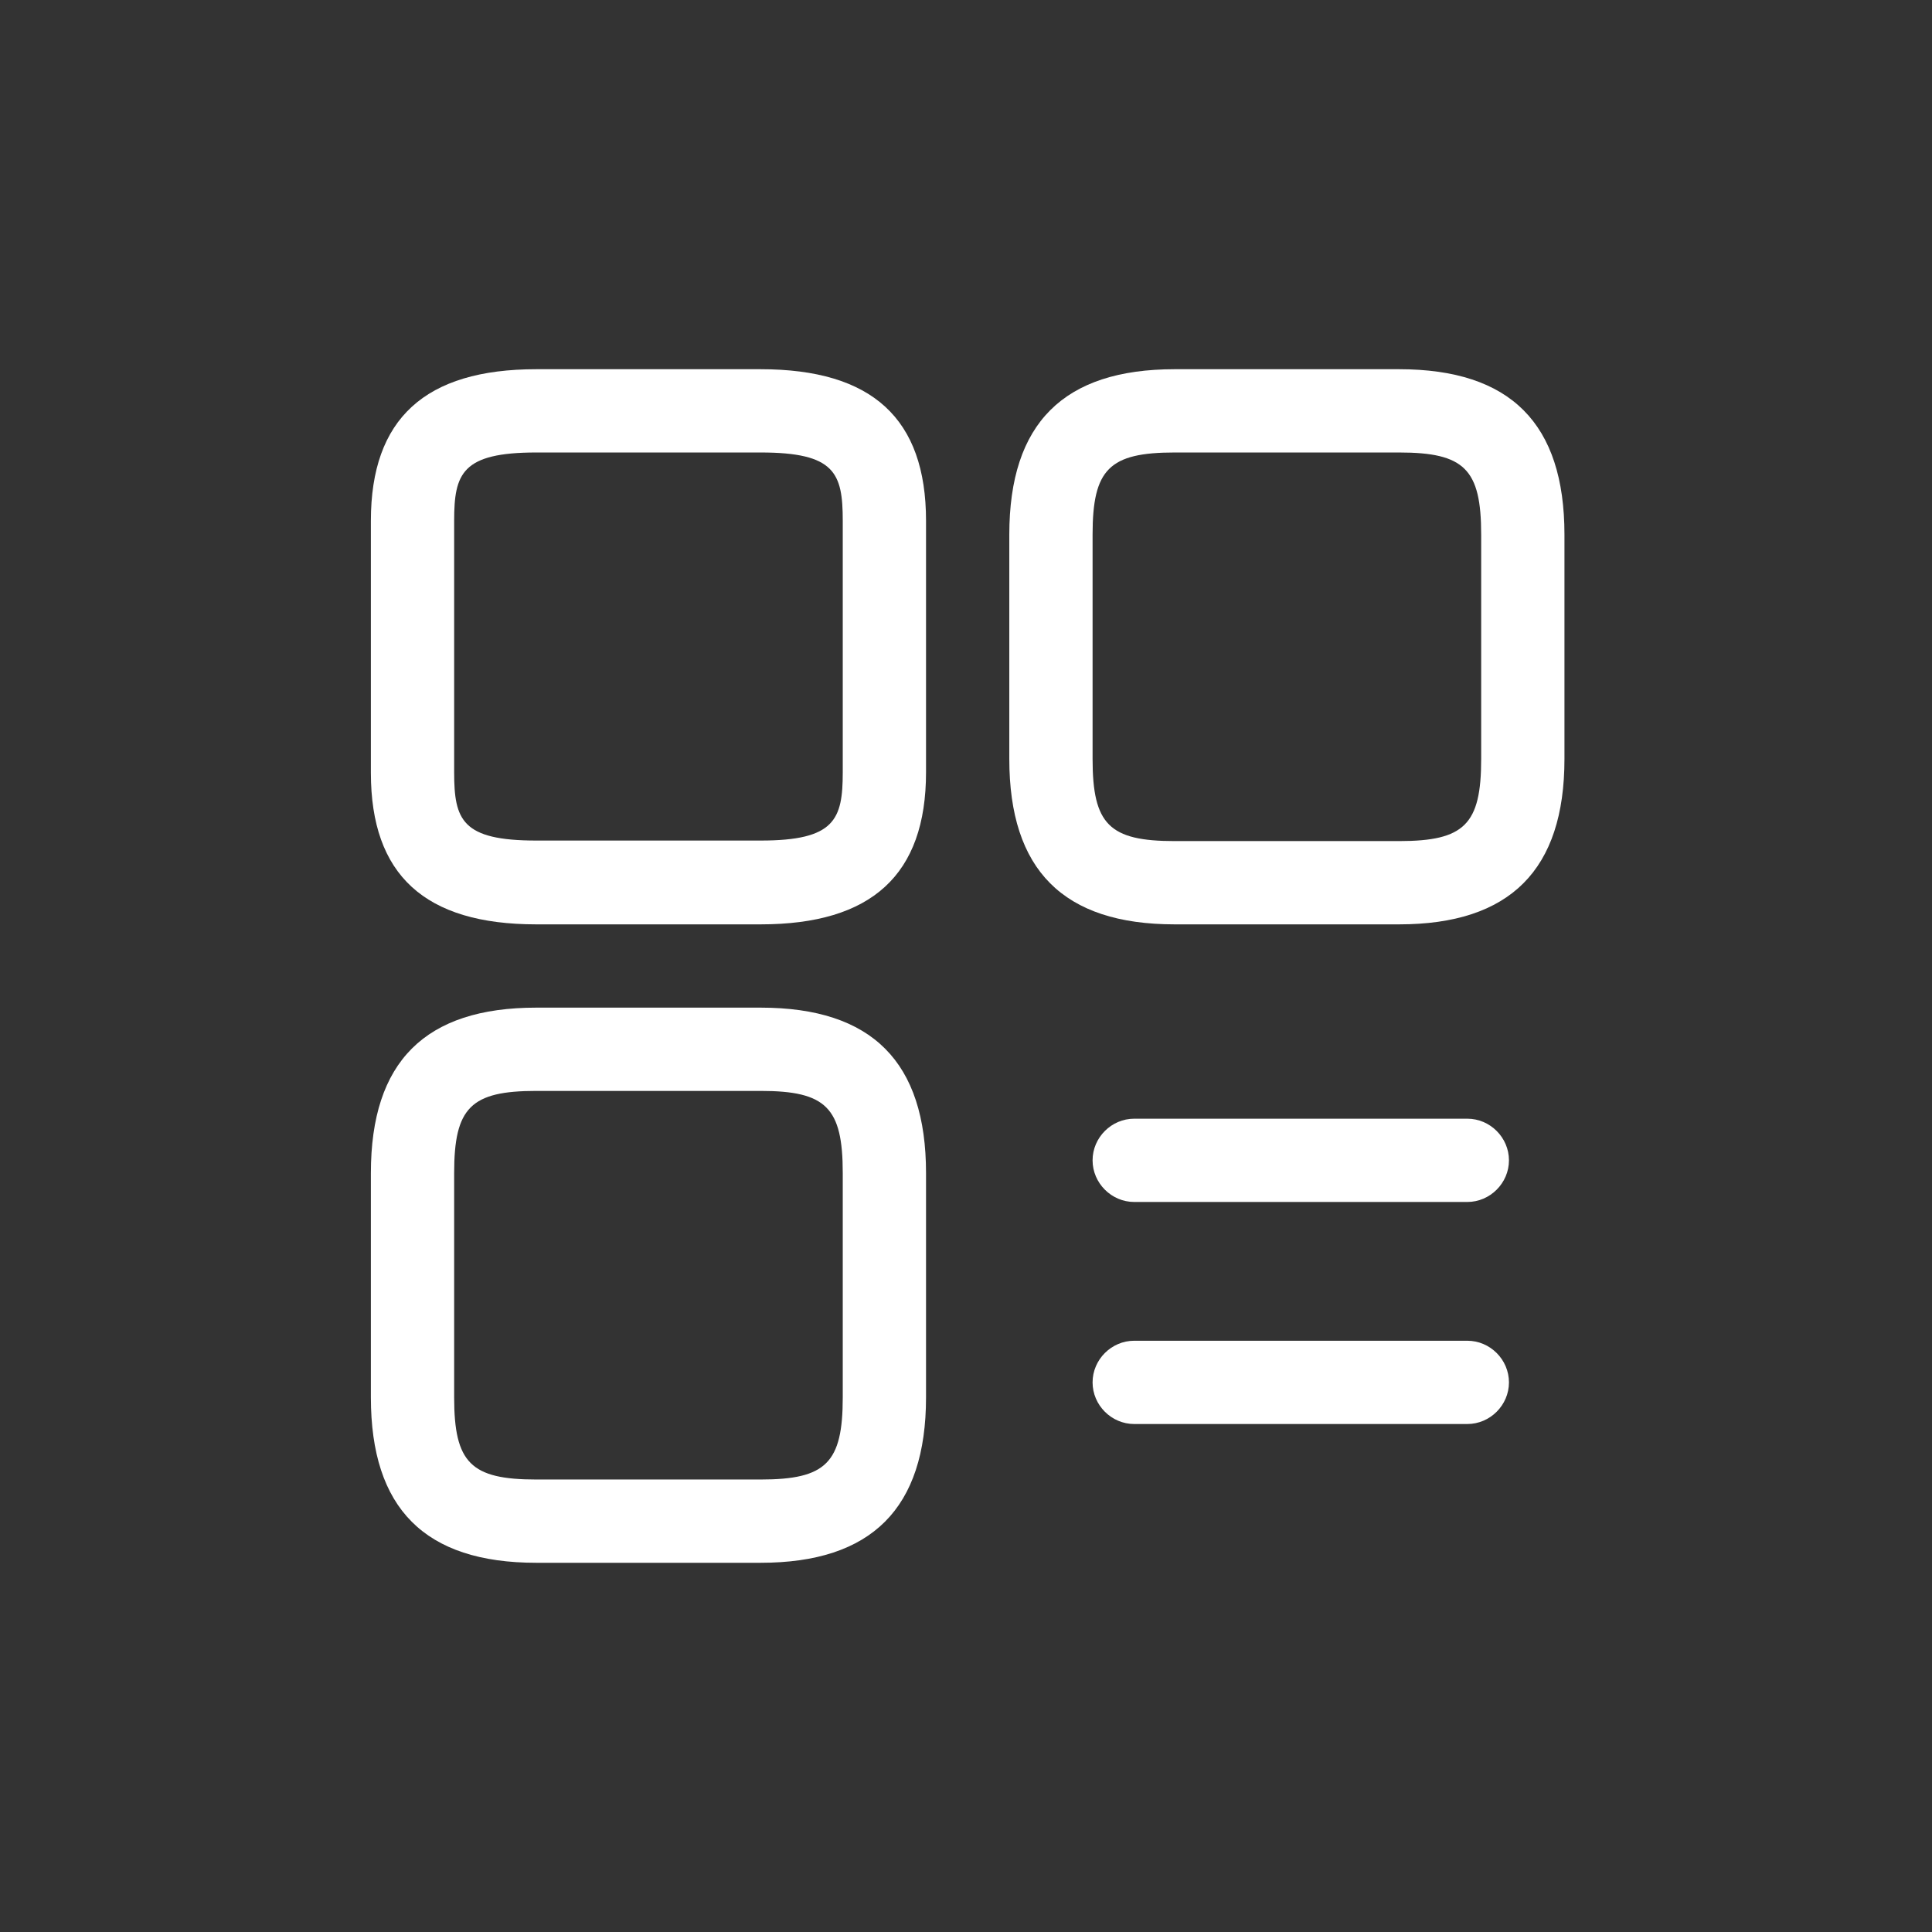
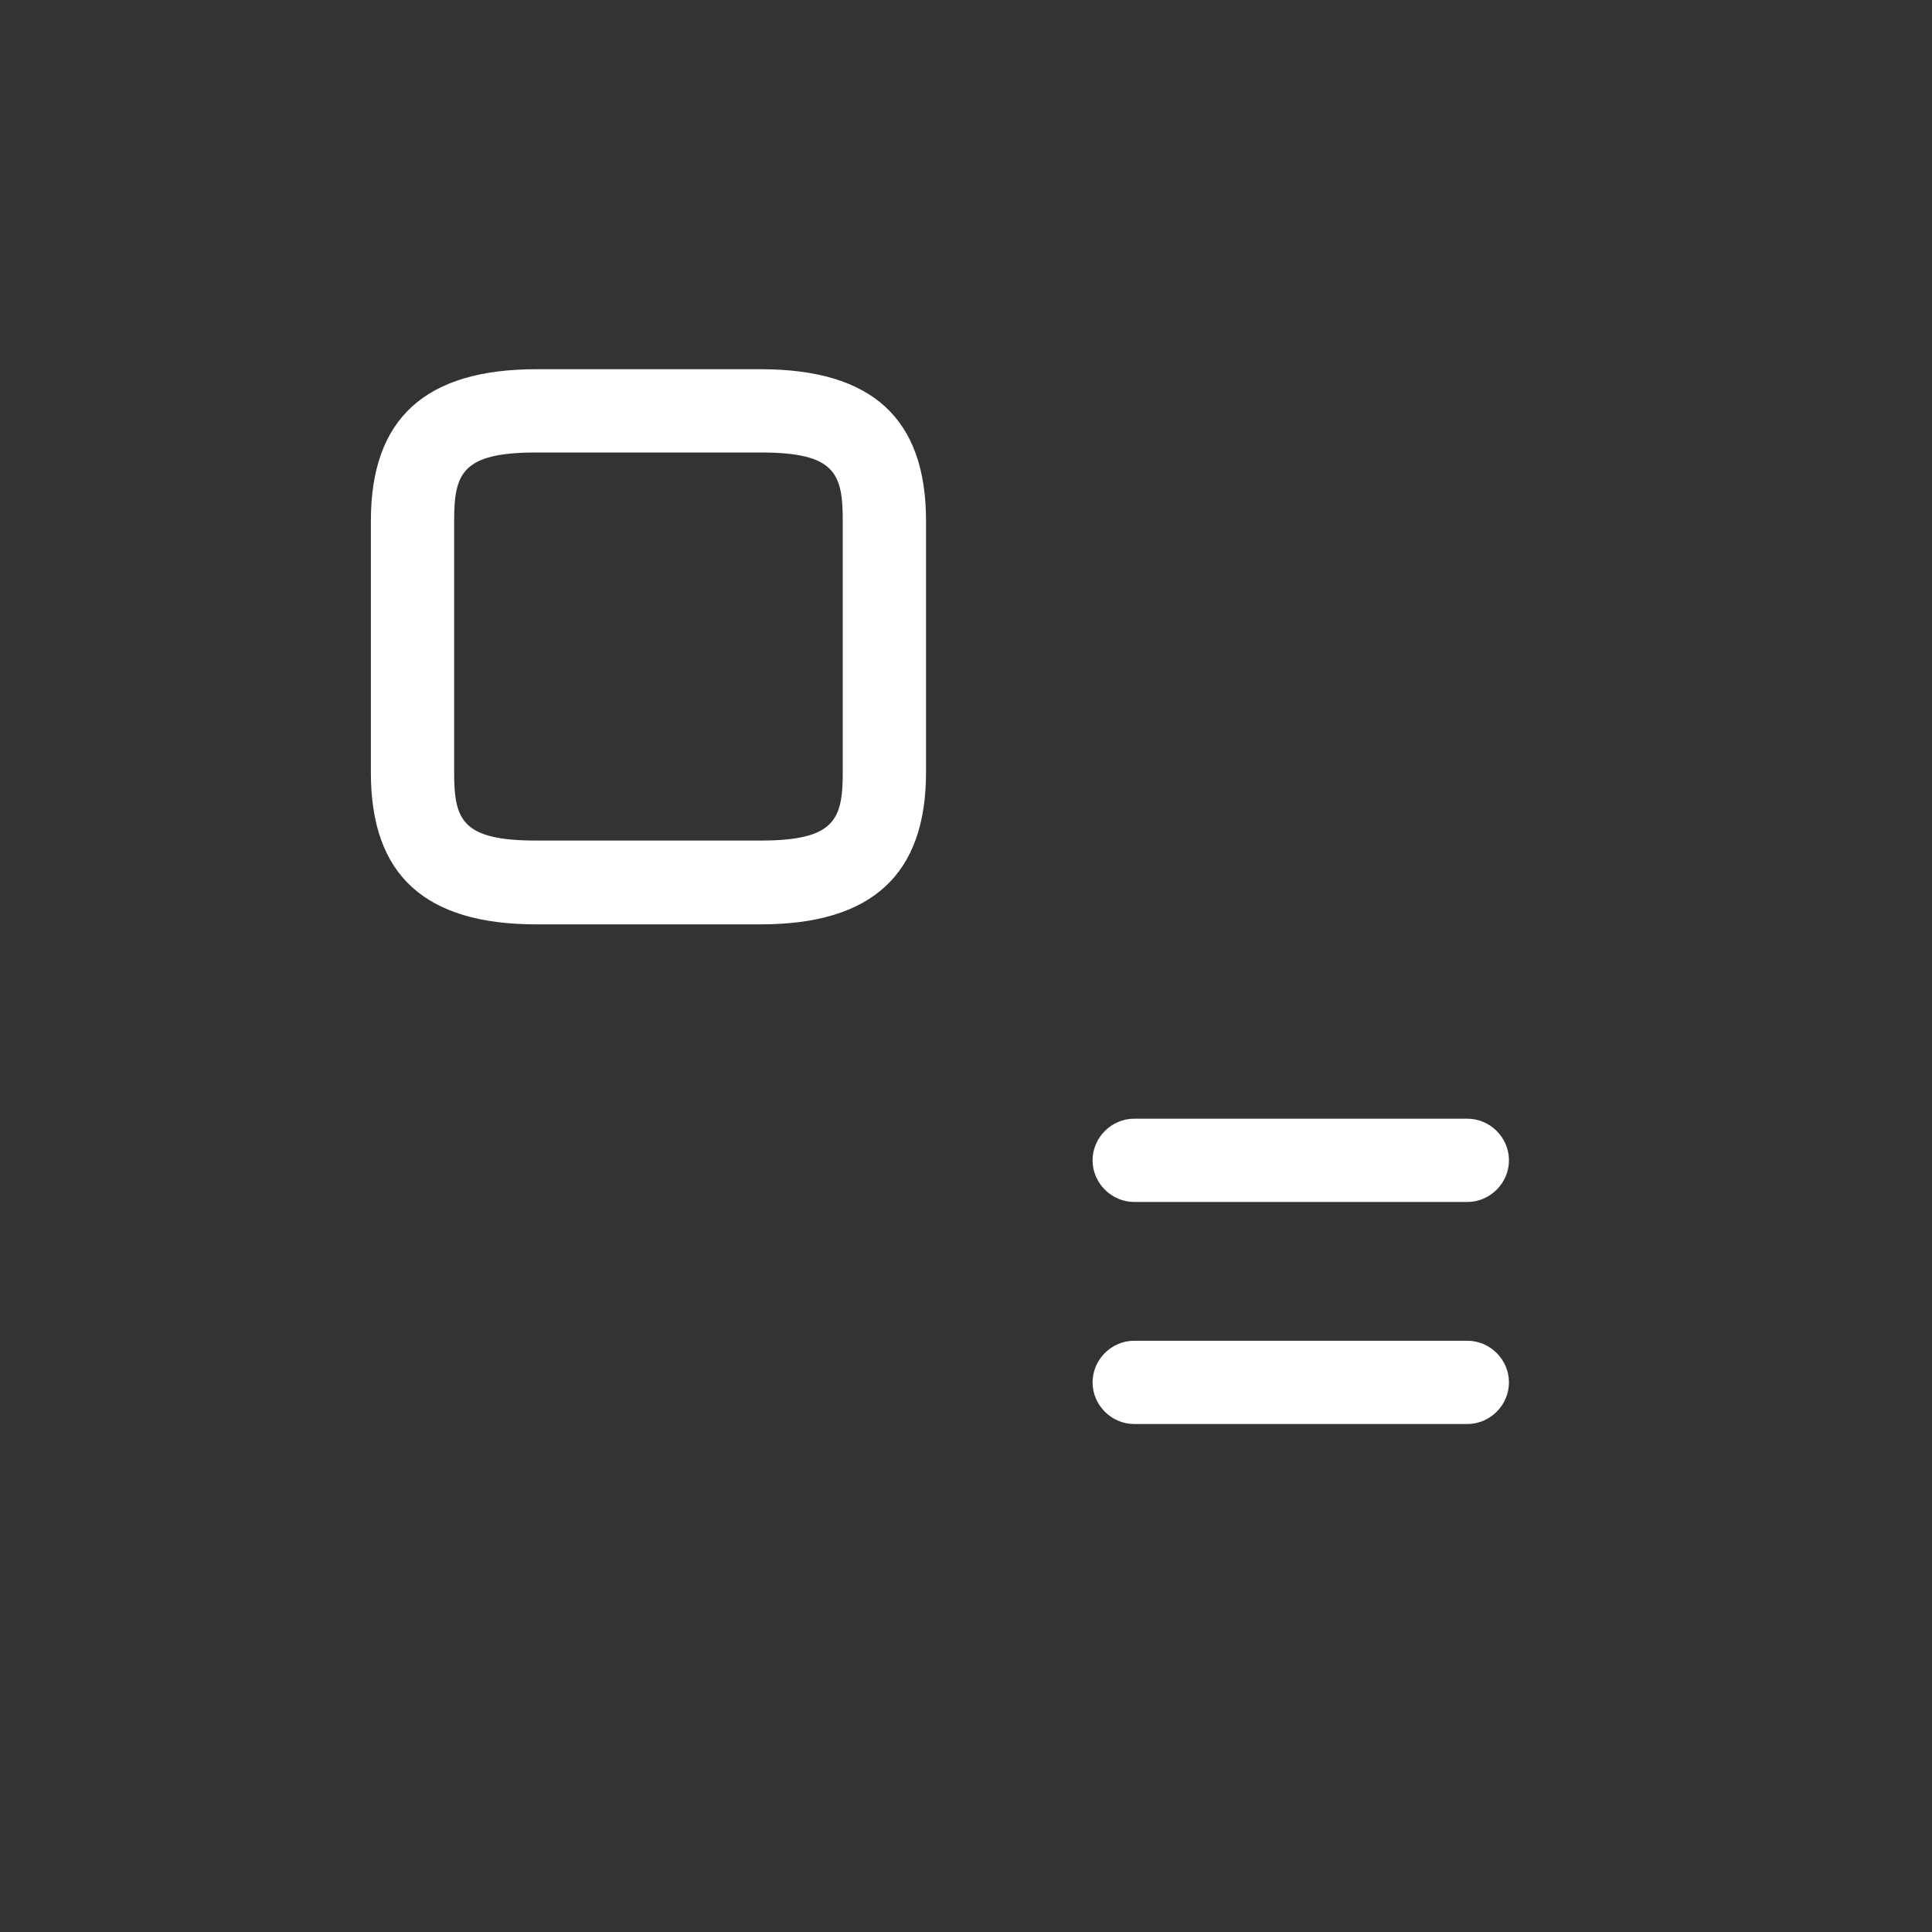
<svg xmlns="http://www.w3.org/2000/svg" width="29" height="29" viewBox="0 0 29 29" fill="none">
  <rect x="0" y="0" width="29" height="29" fill="#333333" stroke="none" />
-   <path d="M21 13.875H17.633C15.958 13.875 15.15 13.058 15.15 11.392V8.025C15.15 6.35 15.967 5.542 17.633 5.542H21C22.675 5.542 23.483 6.358 23.483 8.025V11.392C23.483 13.058 22.667 13.875 21 13.875ZM17.633 6.792C16.65 6.792 16.4 7.042 16.4 8.025V11.392C16.4 12.375 16.65 12.625 17.633 12.625H21C21.983 12.625 22.233 12.375 22.233 11.392V8.025C22.233 7.042 21.983 6.792 21 6.792H17.633Z" fill="white" />
  <path d="M11.417 13.875H8.05C6.375 13.875 5.567 13.133 5.567 11.6V7.817C5.567 6.283 6.383 5.542 8.05 5.542H11.417C13.092 5.542 13.9 6.283 13.9 7.817V11.592C13.9 13.133 13.083 13.875 11.417 13.875ZM8.05 6.792C6.933 6.792 6.817 7.108 6.817 7.817V11.592C6.817 12.308 6.933 12.617 8.05 12.617H11.417C12.533 12.617 12.65 12.3 12.65 11.592V7.817C12.65 7.1 12.533 6.792 11.417 6.792H8.05Z" fill="white" />
-   <path d="M11.417 23.458H8.05C6.375 23.458 5.567 22.642 5.567 20.975V17.608C5.567 15.933 6.383 15.125 8.05 15.125H11.417C13.092 15.125 13.9 15.942 13.9 17.608V20.975C13.9 22.642 13.083 23.458 11.417 23.458ZM8.05 16.375C7.067 16.375 6.817 16.625 6.817 17.608V20.975C6.817 21.958 7.067 22.208 8.05 22.208H11.417C12.4 22.208 12.65 21.958 12.65 20.975V17.608C12.65 16.625 12.4 16.375 11.417 16.375H8.05Z" fill="white" />
  <path d="M22.025 18.042H17.025C16.683 18.042 16.4 17.758 16.4 17.417C16.4 17.075 16.683 16.792 17.025 16.792H22.025C22.367 16.792 22.65 17.075 22.65 17.417C22.65 17.758 22.367 18.042 22.025 18.042Z" fill="white" />
  <path d="M22.025 21.375H17.025C16.683 21.375 16.4 21.092 16.4 20.75C16.4 20.408 16.683 20.125 17.025 20.125H22.025C22.367 20.125 22.65 20.408 22.65 20.75C22.65 21.092 22.367 21.375 22.025 21.375Z" fill="white" />
</svg>